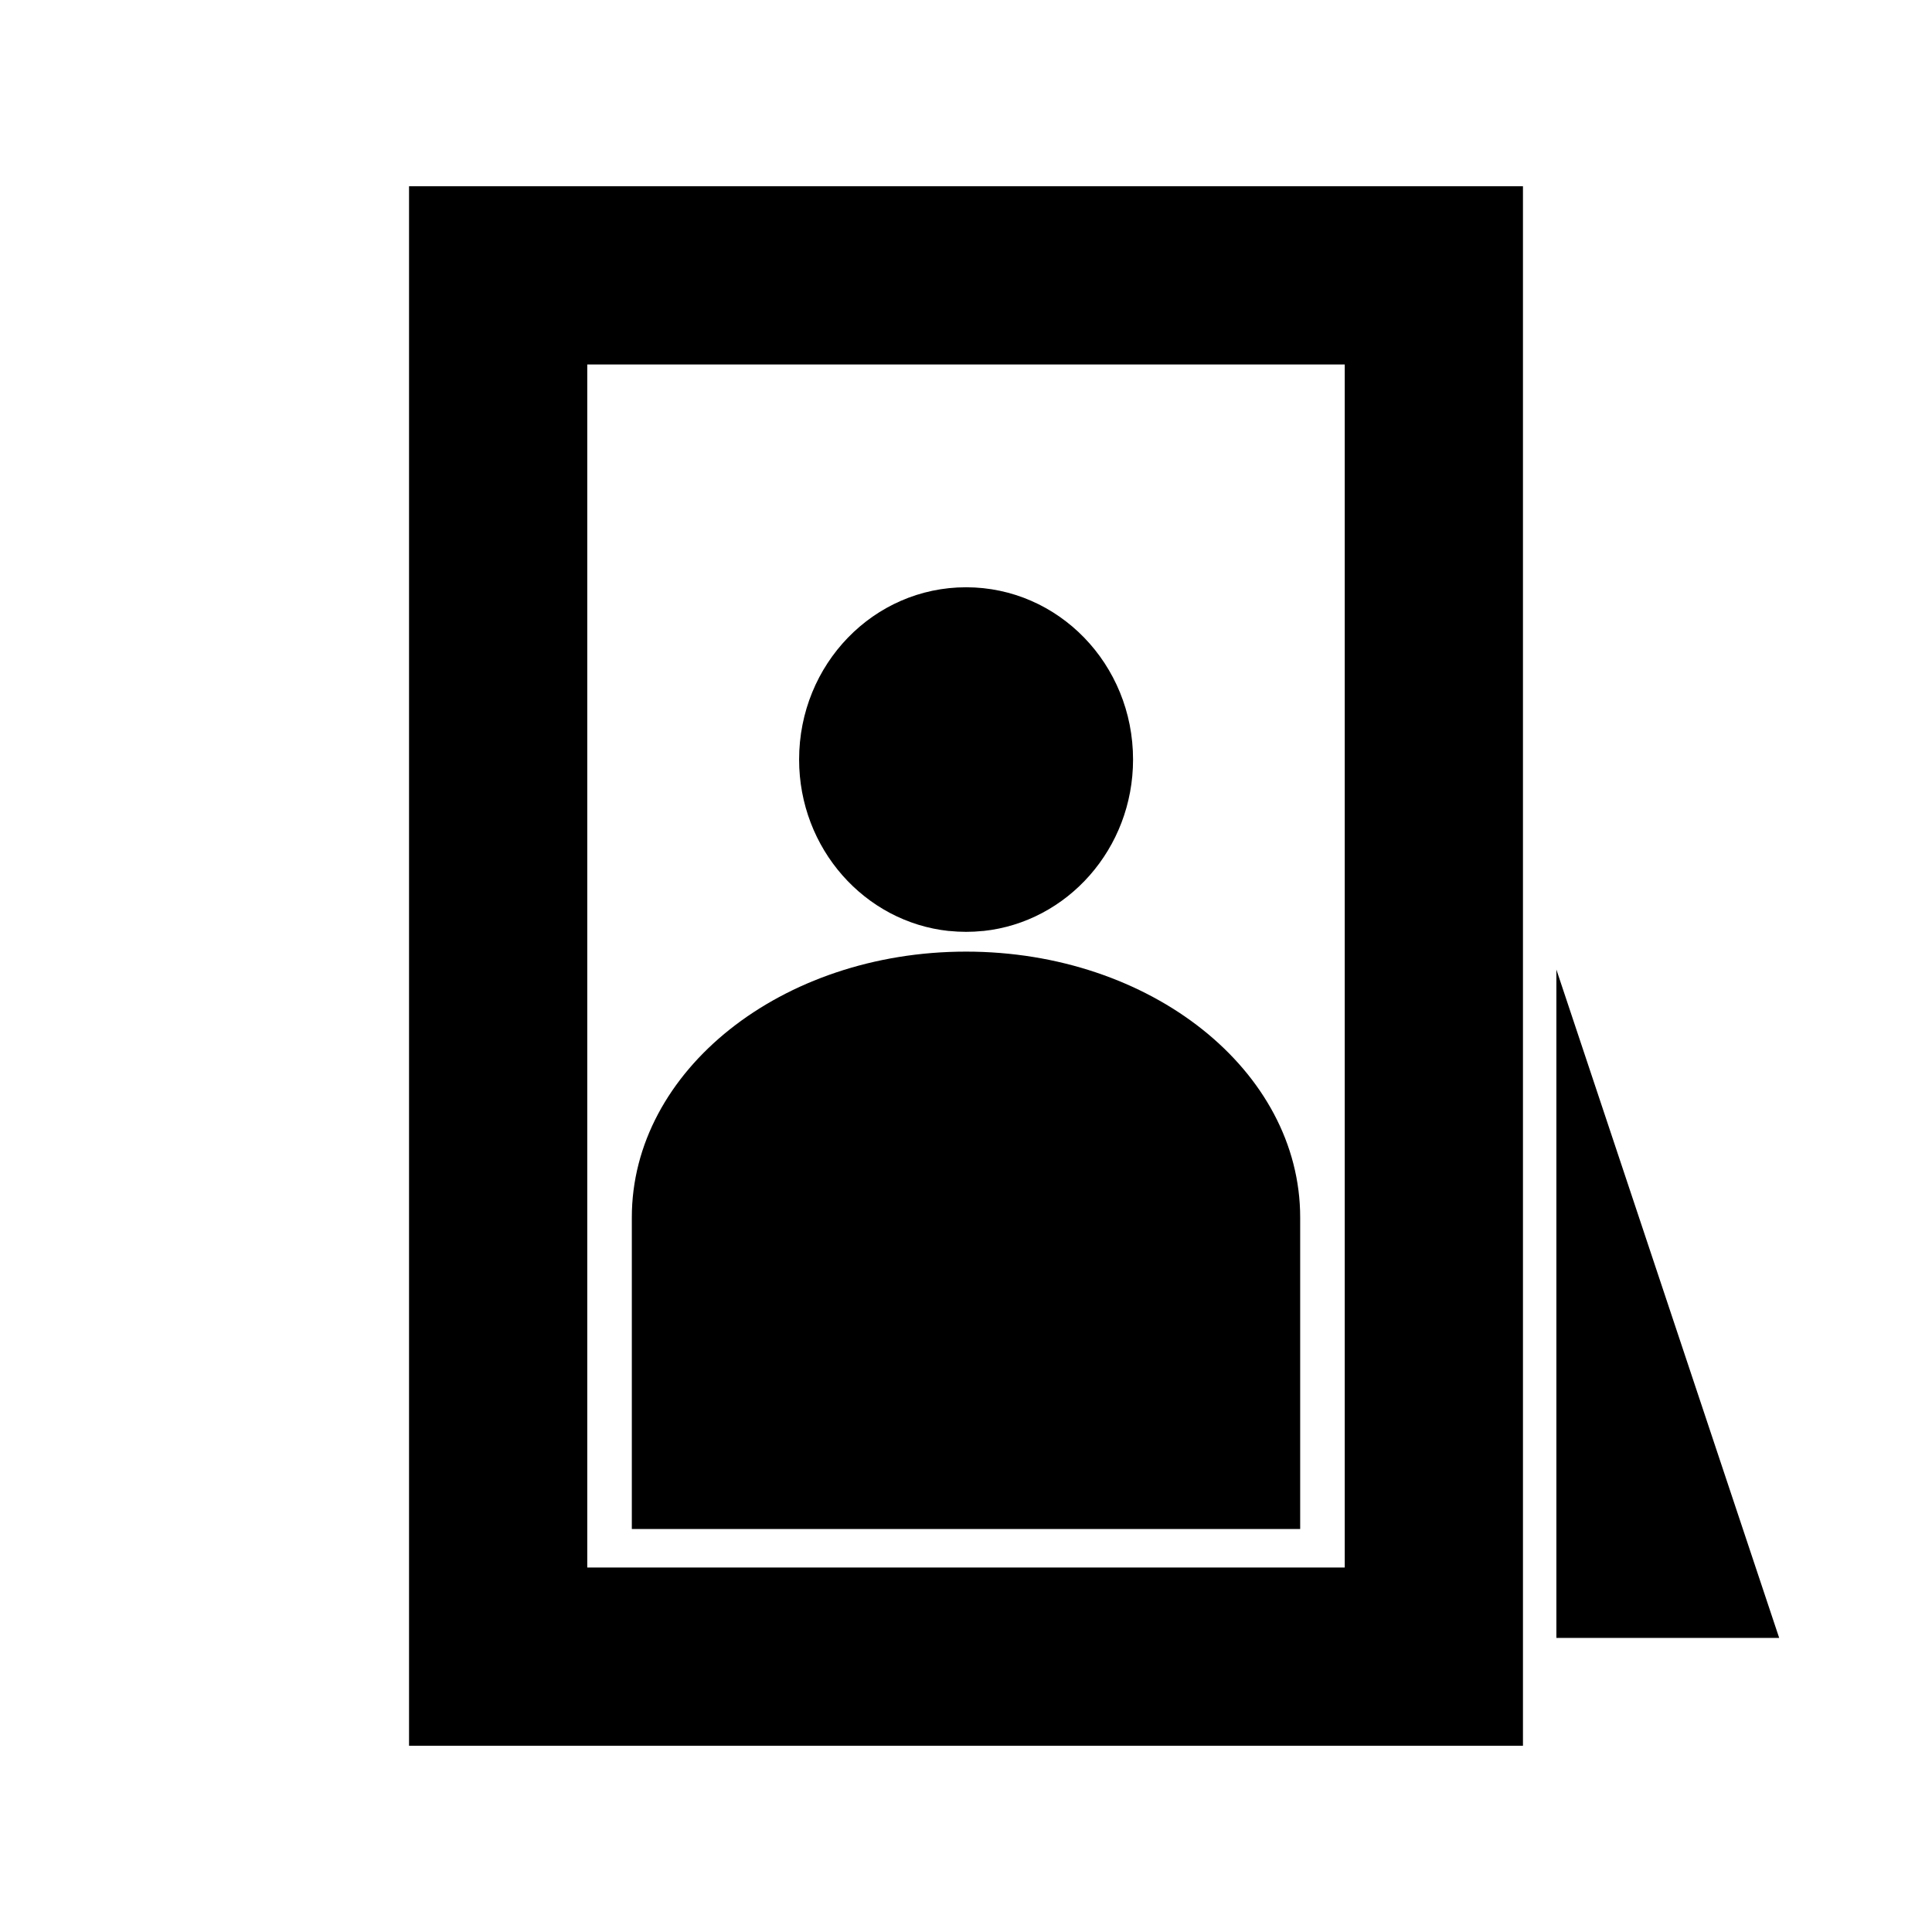
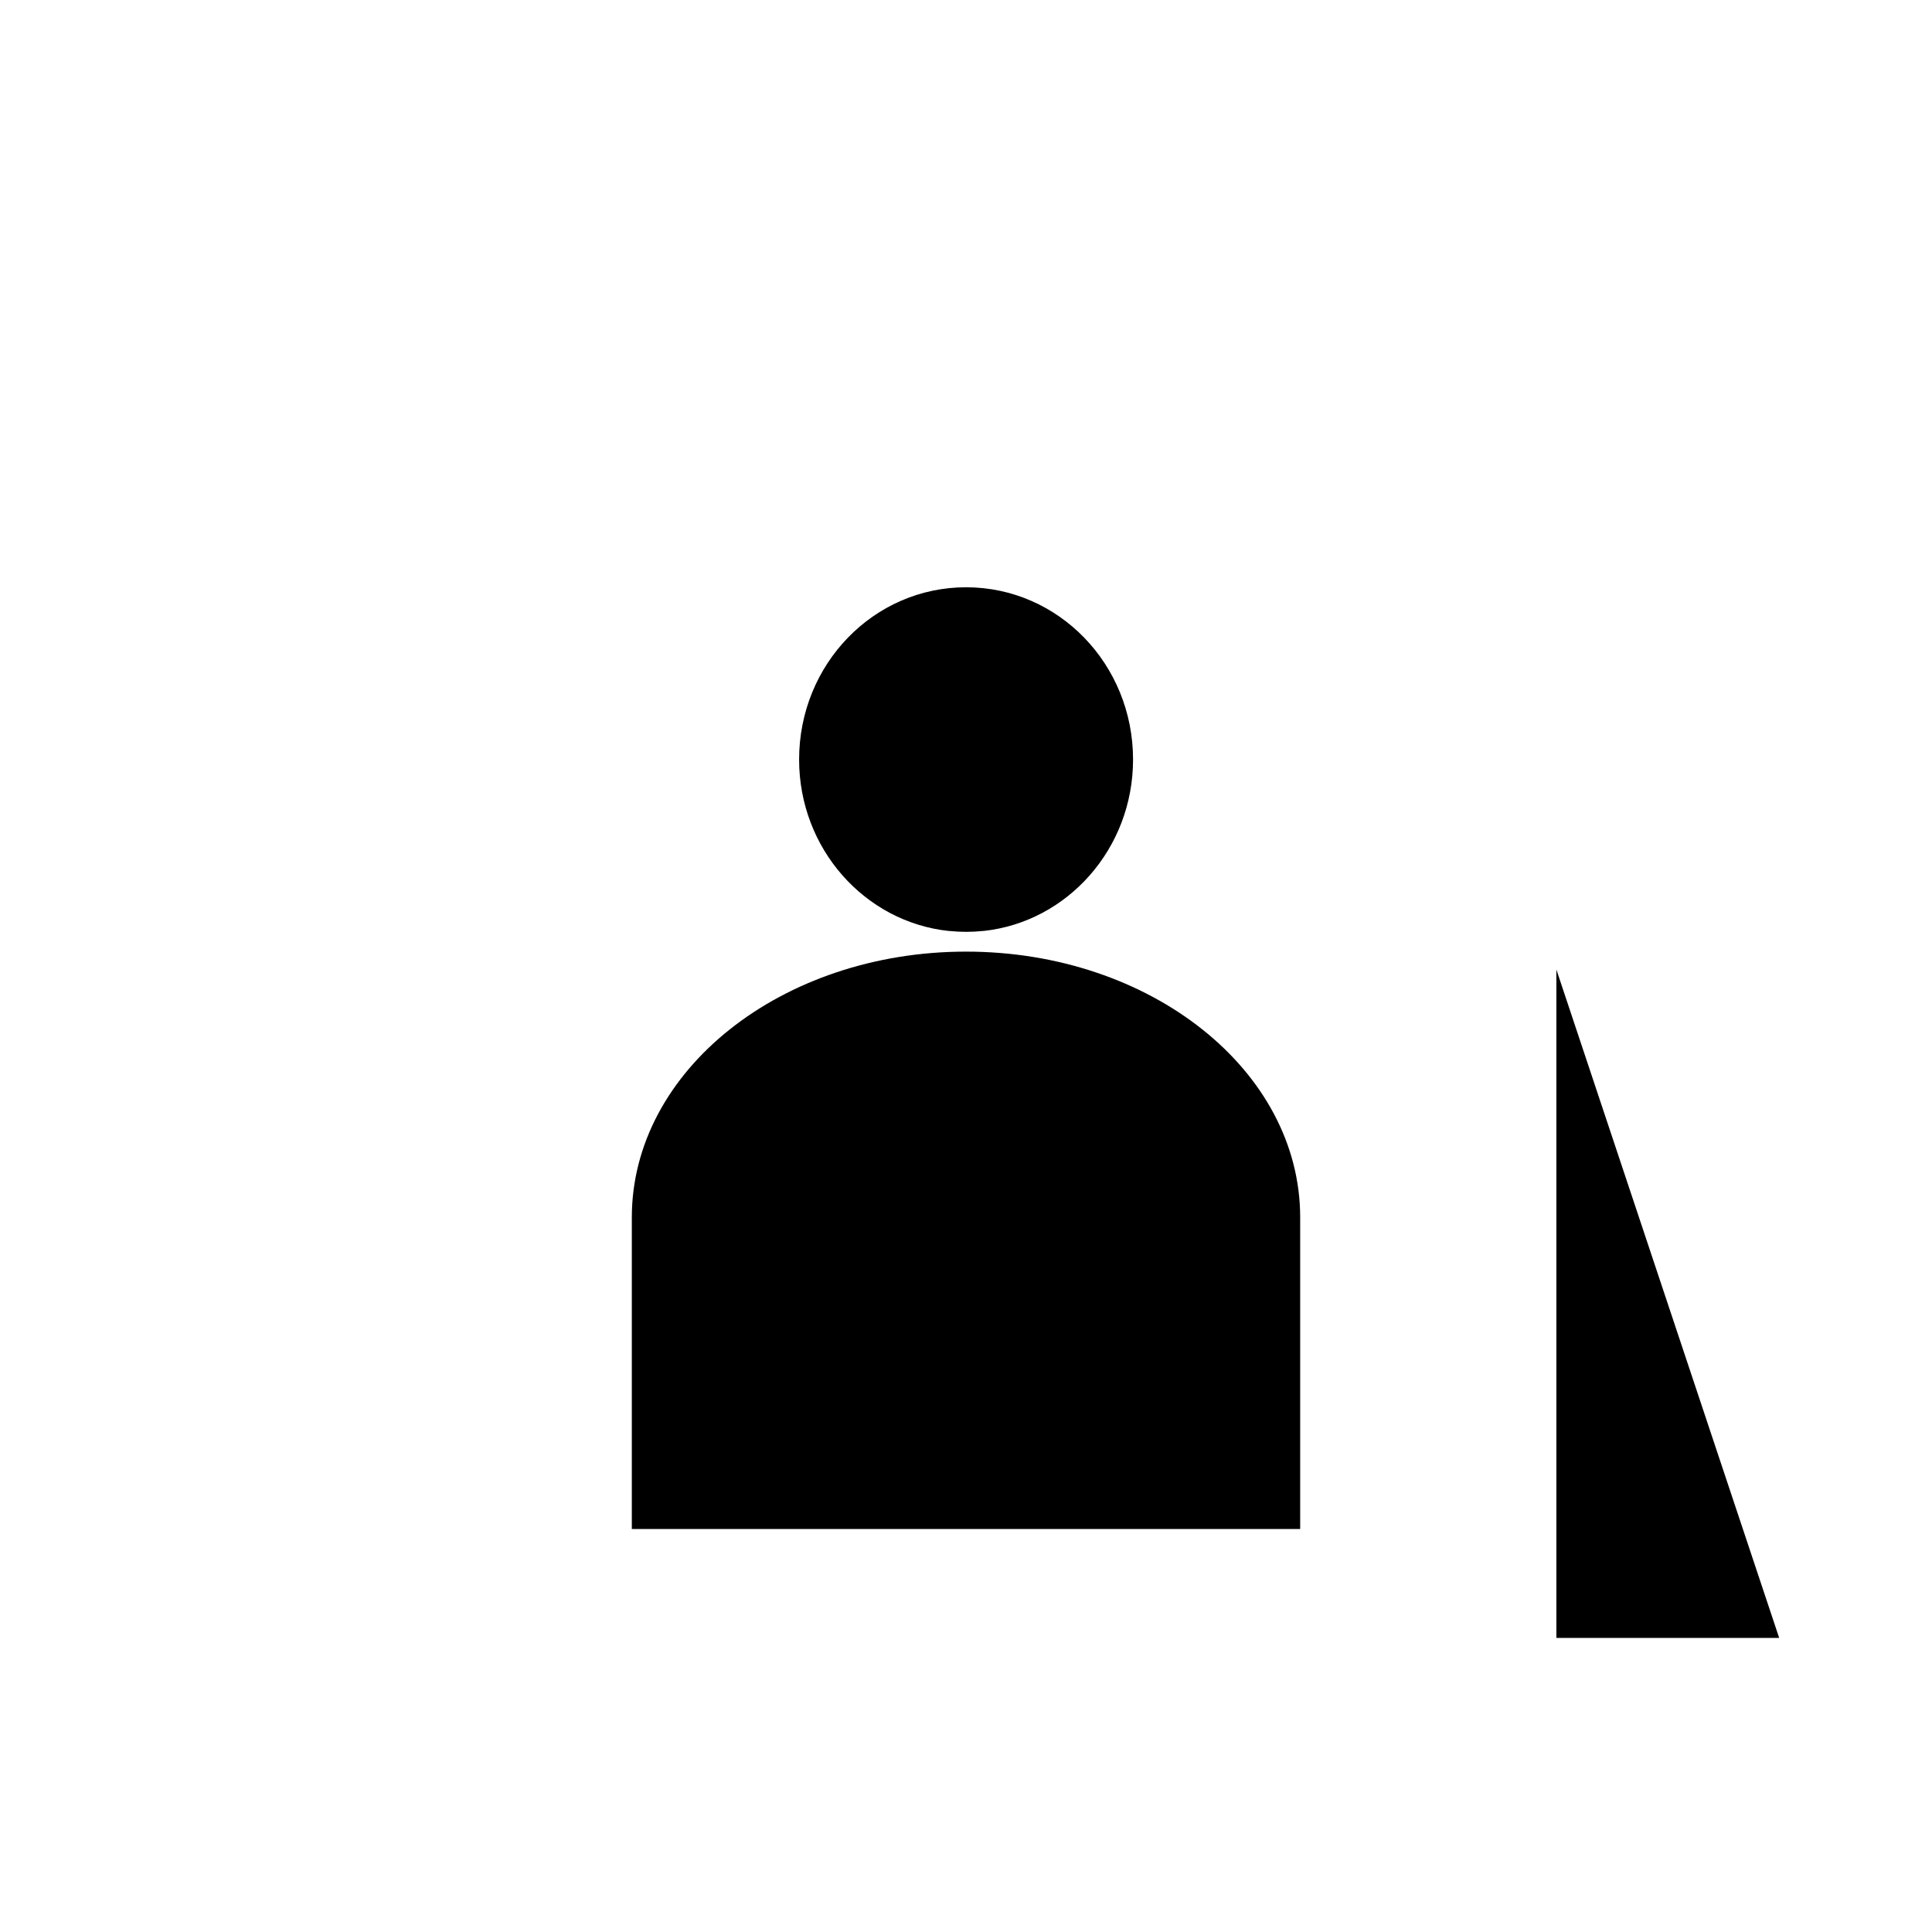
<svg xmlns="http://www.w3.org/2000/svg" fill="#000000" width="800px" height="800px" version="1.1" viewBox="144 144 512 512">
  <g>
-     <path d="m547.6 193.36v413.28h-295.2v-413.28zm-47.23 47.23h-200.74v318.82h200.74z" />
    <path d="m488.56 466.62v82.586h-177.12v-82.586c0-38.895 39.66-70.43 88.559-70.43 48.973-0.004 88.562 31.523 88.562 70.43z" />
    <path d="m444.27 345.29c0 23.617-17.398 43.066-39.676 45.43h-0.164c-1.488 0.156-2.906 0.227-4.41 0.227-1.504 0-2.914-0.078-4.41-0.227h-0.164c-22.277-2.363-39.676-21.812-39.676-45.43 0-25.27 19.758-45.656 44.242-45.656 24.484-0.004 44.258 20.387 44.258 45.656z" />
    <path d="m615.5 578.06h-59.043v-177.12z" />
  </g>
</svg>